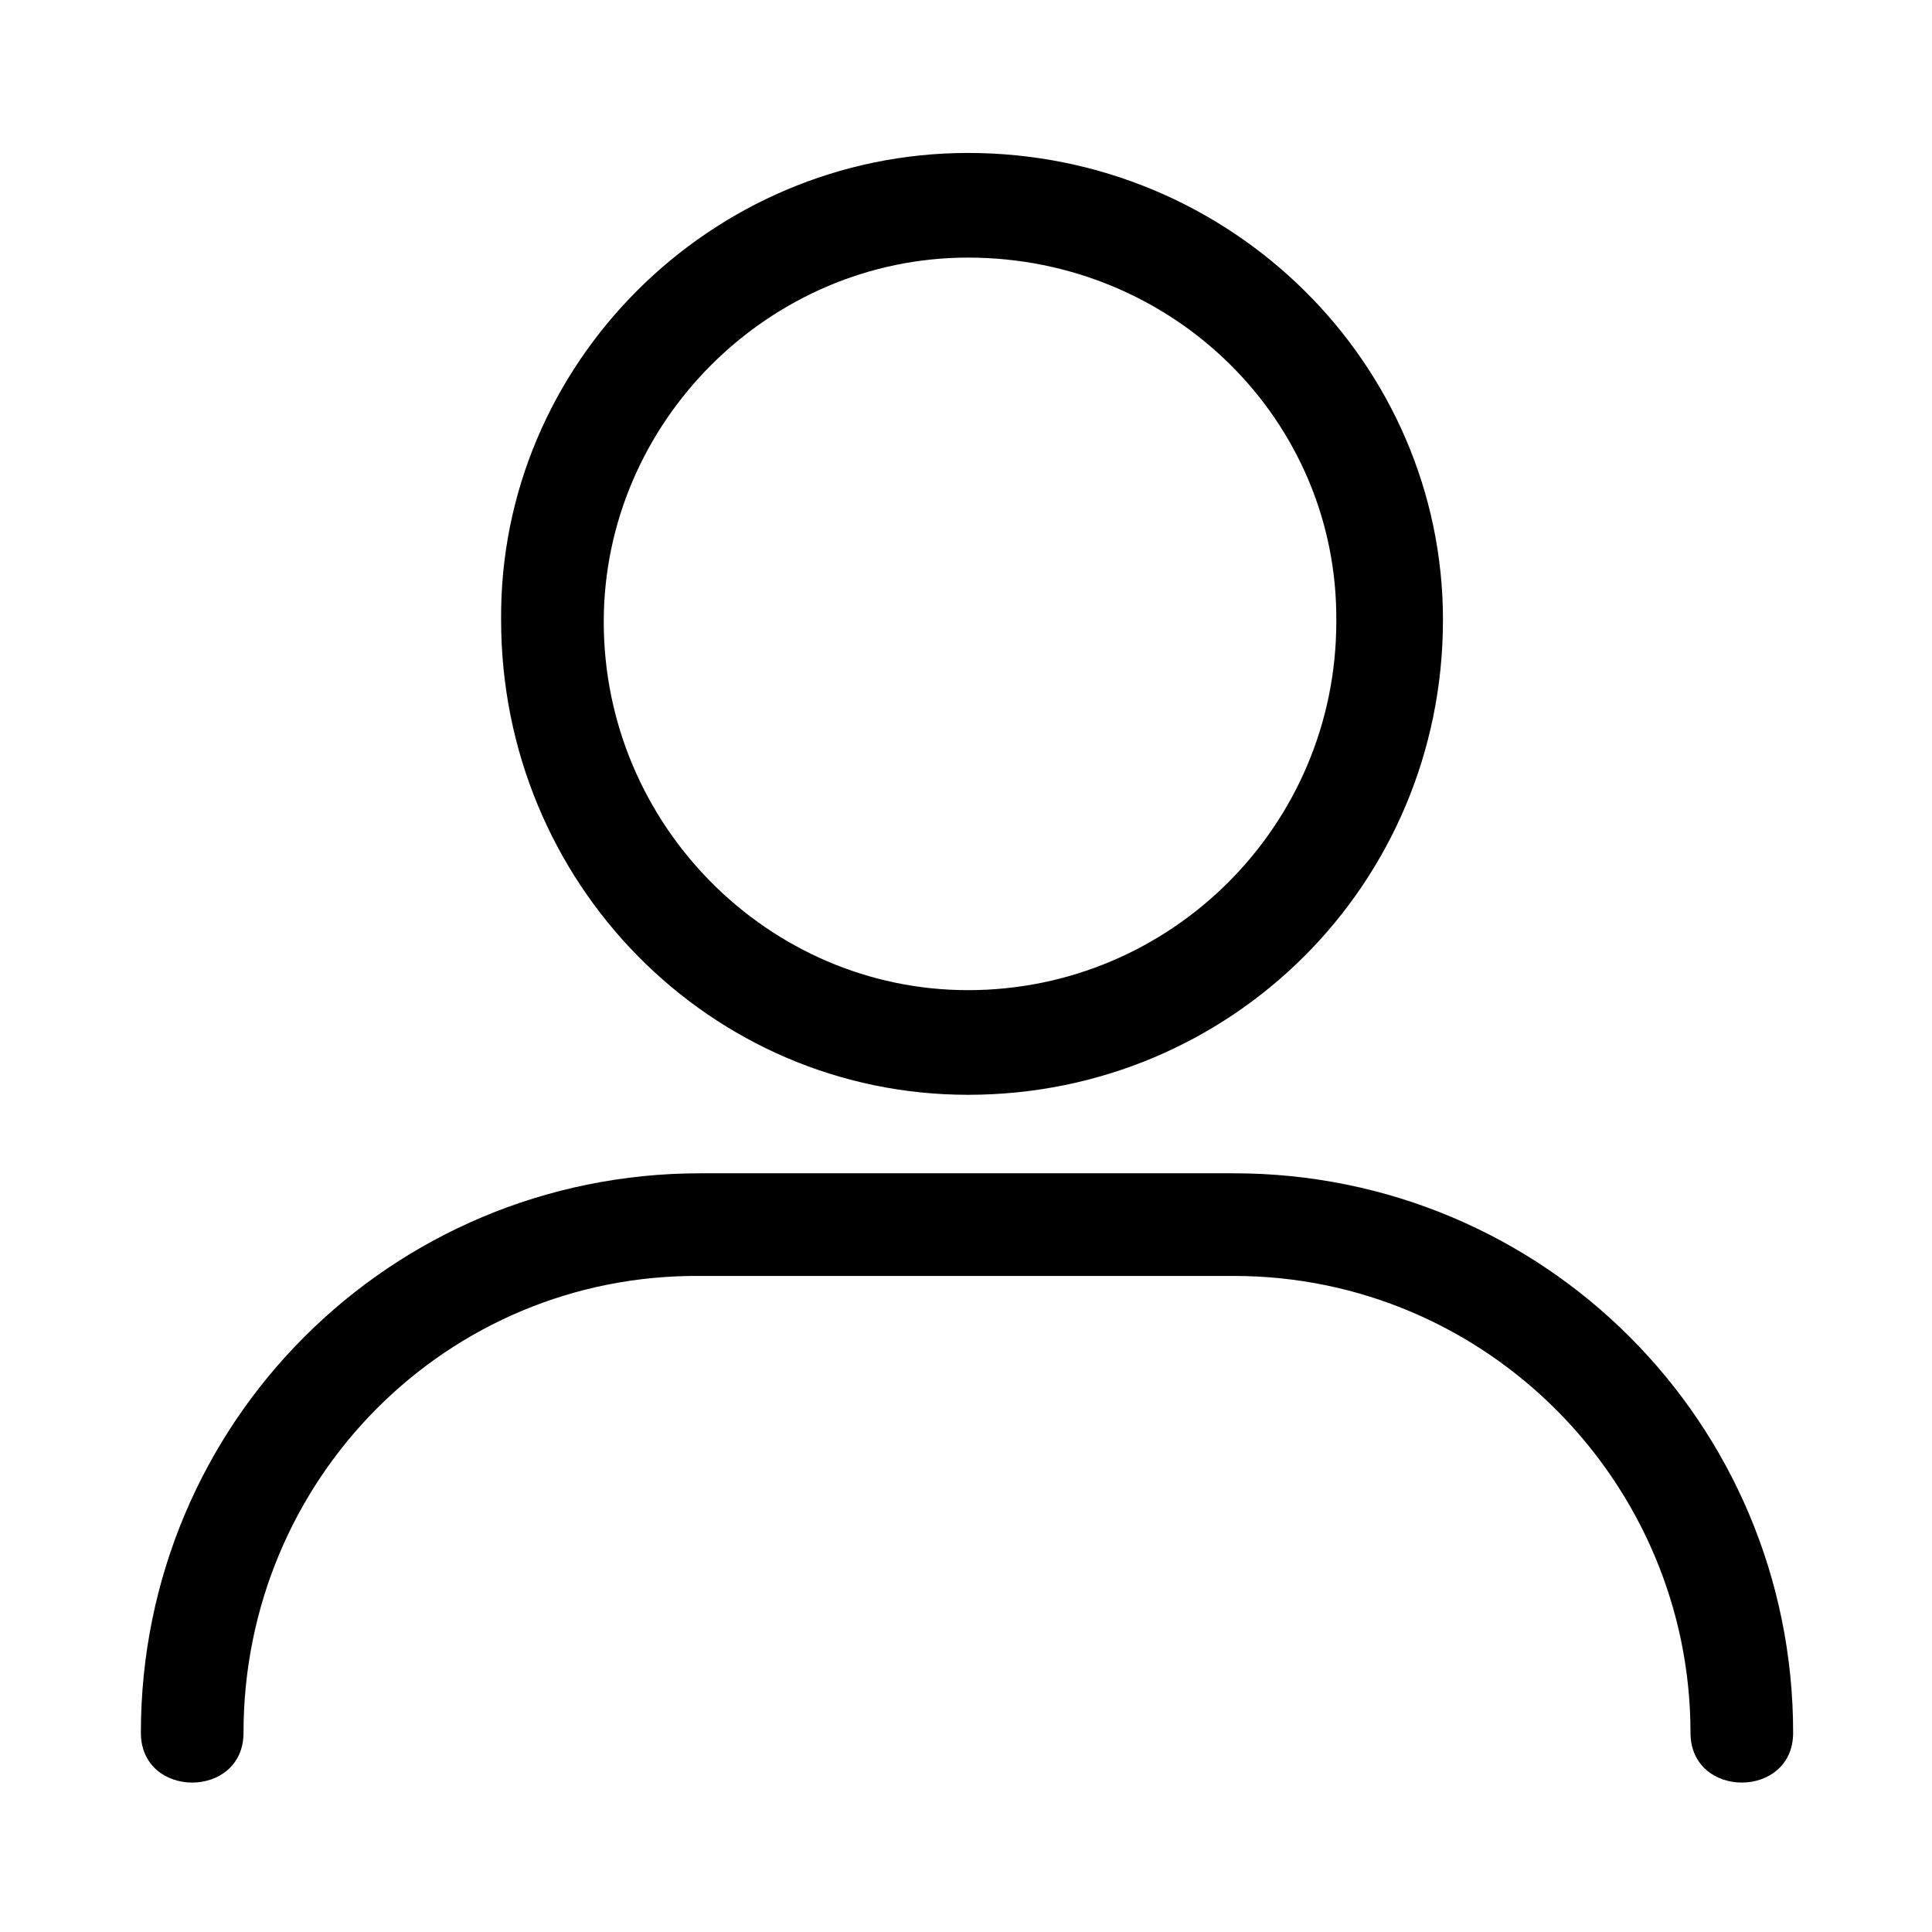
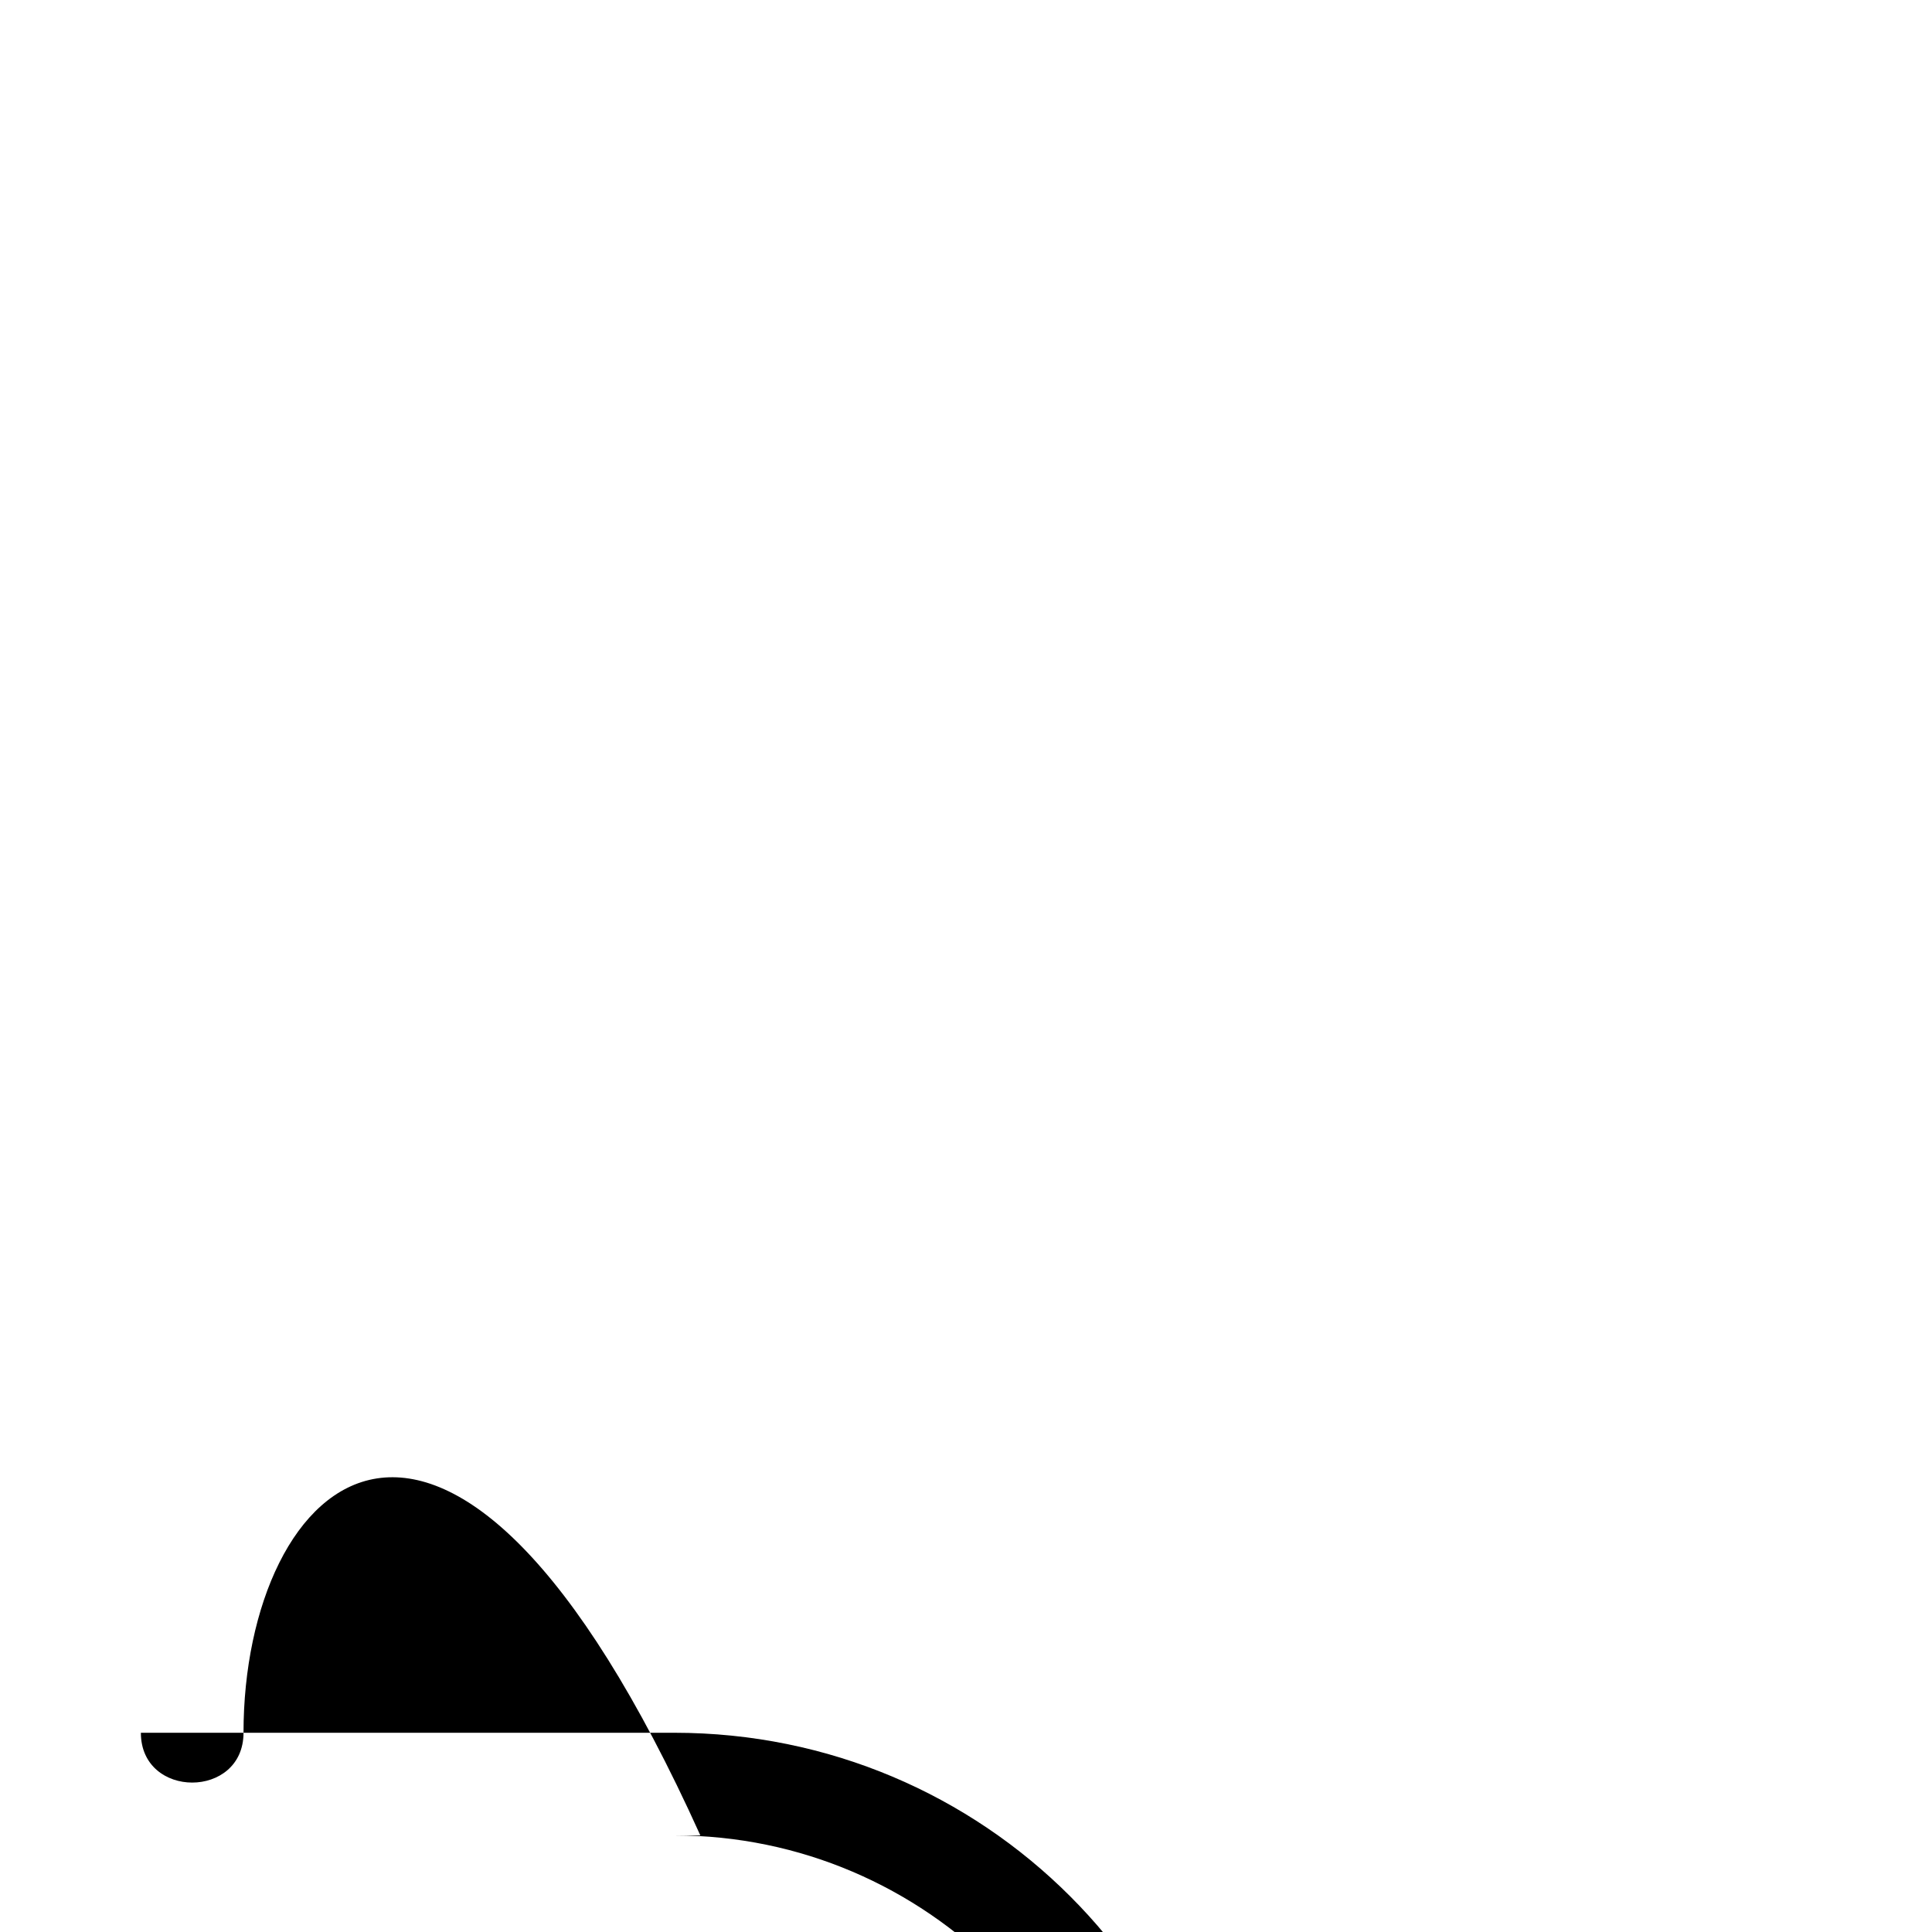
<svg xmlns="http://www.w3.org/2000/svg" version="1.1" id="Capa_1" x="0px" y="0px" viewBox="0 0 96 96" style="enable-background:new 0 0 96 96;" xml:space="preserve">
  <g>
-     <path d="M12.1,86.1c0,3.3-5.1,3.3-5.1,0c0-15.4,12.4-27.8,27.8-27.8h26.5c15.4,0,27.8,12.4,27.8,27.8c0,3.3-5.1,3.3-5.1,0   c0-12.4-10.1-22.7-22.7-22.7H34.8C22.2,63.3,12.1,73.5,12.1,86.1z" />
-     <path d="M48.1,7.6c13.1,0,23.6,10.5,23.6,23.2c0,13.1-10.5,23.6-23.6,23.6c-12.8,0-23.2-10.5-23.2-23.6   C24.8,18.1,35.3,7.6,48.1,7.6z M48.1,12.8c-9.9,0-18.1,8.2-18.1,18.1c0,10.1,8.2,18.3,18.1,18.3c10.1,0,18.3-8.2,18.3-18.3   C66.5,20.9,58.3,12.8,48.1,12.8z" />
+     <path d="M12.1,86.1c0,3.3-5.1,3.3-5.1,0h26.5c15.4,0,27.8,12.4,27.8,27.8c0,3.3-5.1,3.3-5.1,0   c0-12.4-10.1-22.7-22.7-22.7H34.8C22.2,63.3,12.1,73.5,12.1,86.1z" />
  </g>
</svg>